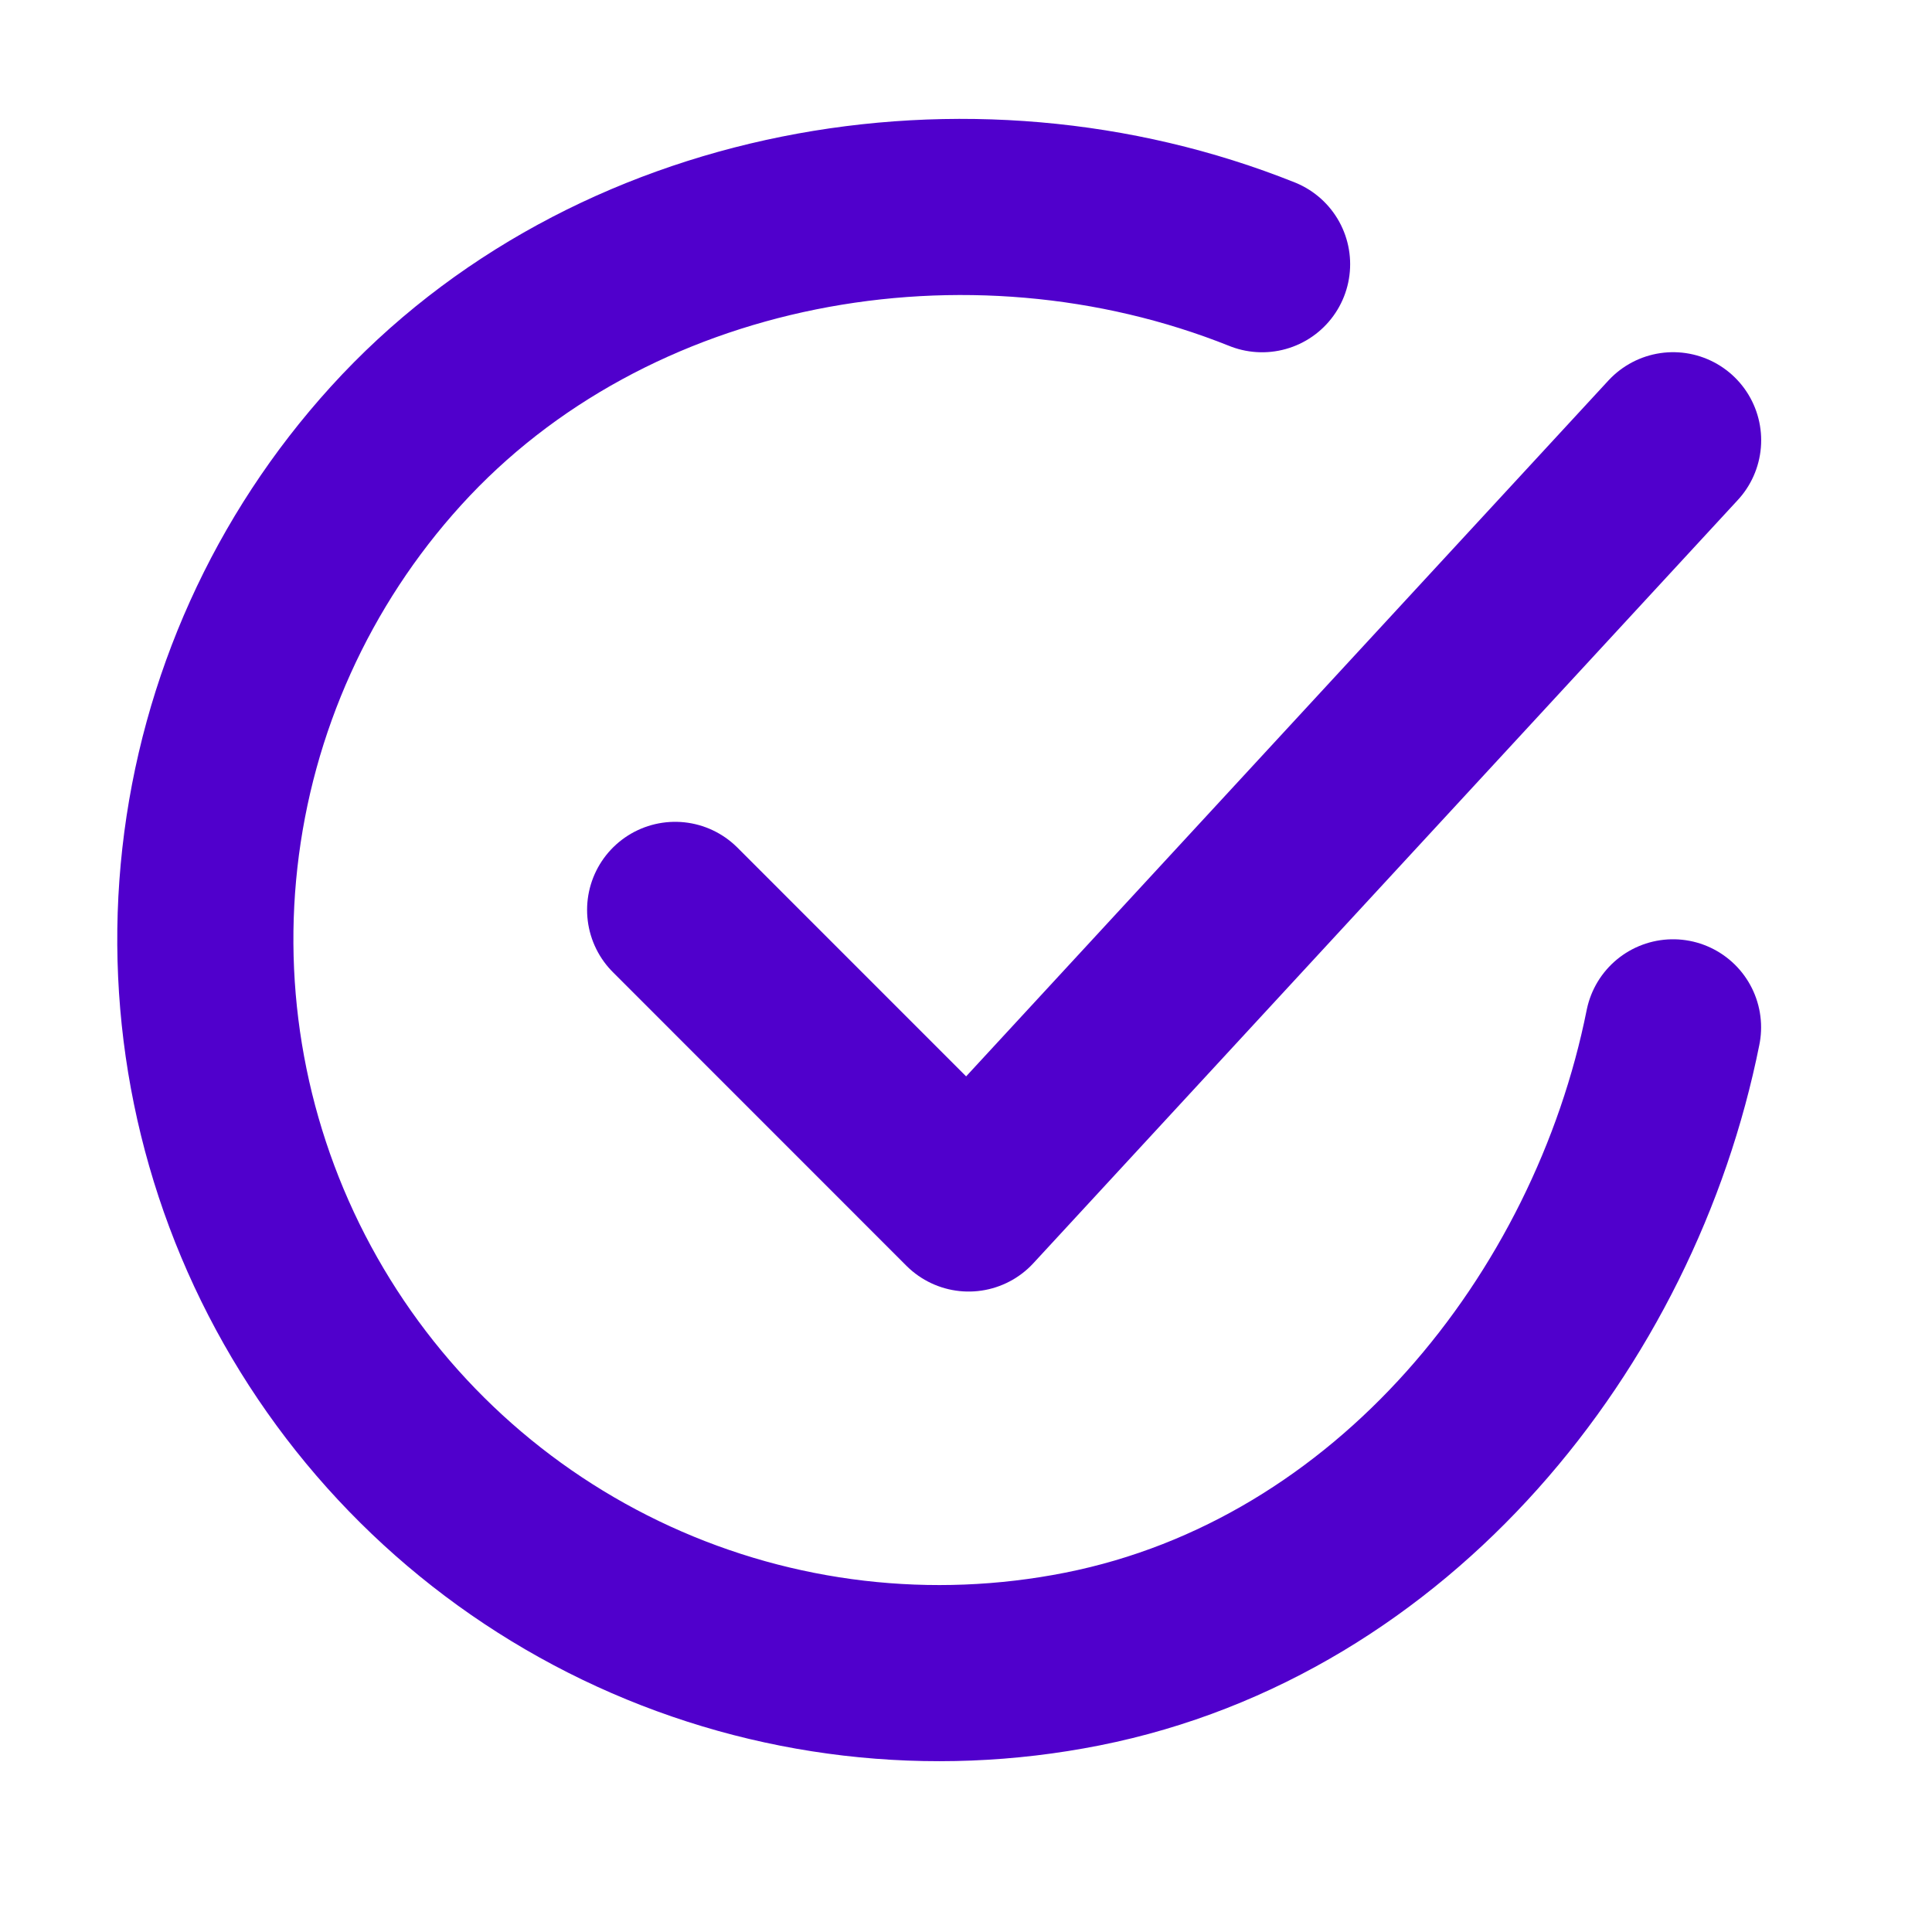
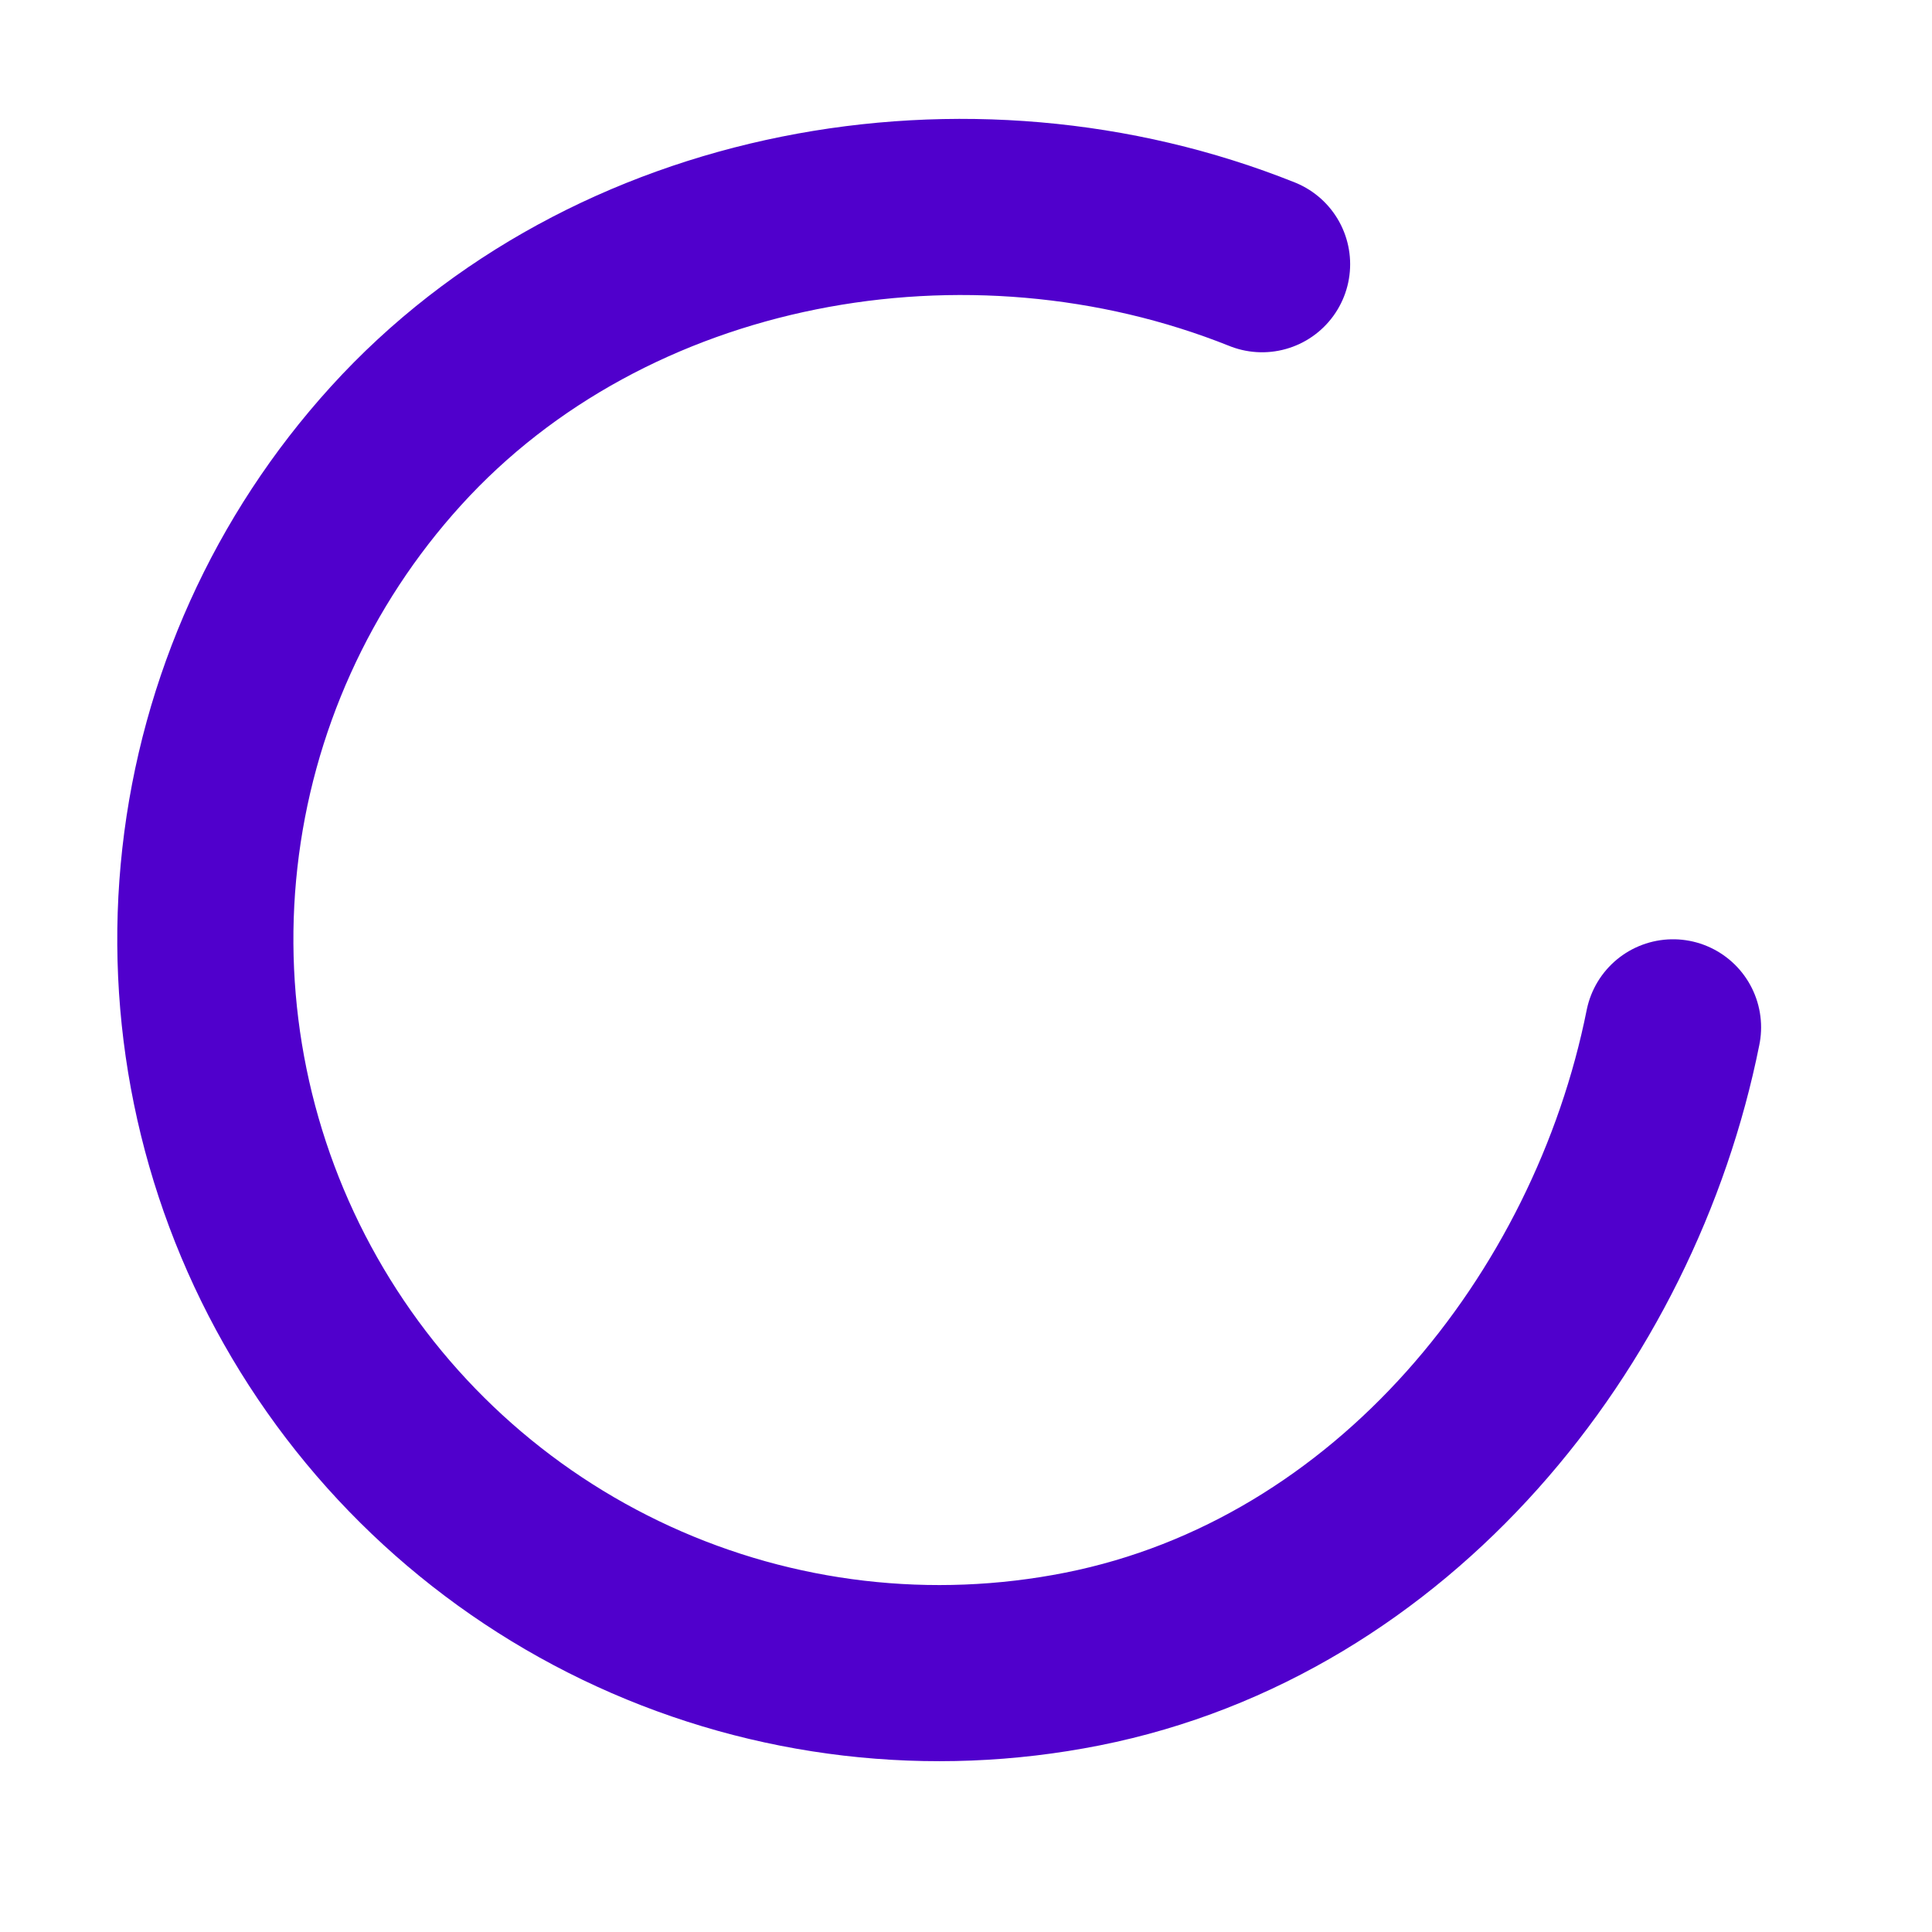
<svg xmlns="http://www.w3.org/2000/svg" width="24" height="24" viewBox="0 0 24 24" fill="none">
  <path d="M20.783 12.762C20.054 16.408 17.305 19.842 13.447 20.609C11.565 20.983 9.614 20.755 7.87 19.956C6.125 19.157 4.678 17.828 3.733 16.158C2.788 14.489 2.394 12.563 2.607 10.657C2.82 8.75 3.629 6.959 4.919 5.539C7.565 2.625 12.032 1.823 15.678 3.282" stroke="#5000CC" stroke-width="2.188" stroke-linecap="round" stroke-linejoin="round" />
-   <path d="M8.387 11.303L12.033 14.95L20.784 5.469" stroke="#5000CC" stroke-width="2.188" stroke-linecap="round" stroke-linejoin="round" />
</svg>